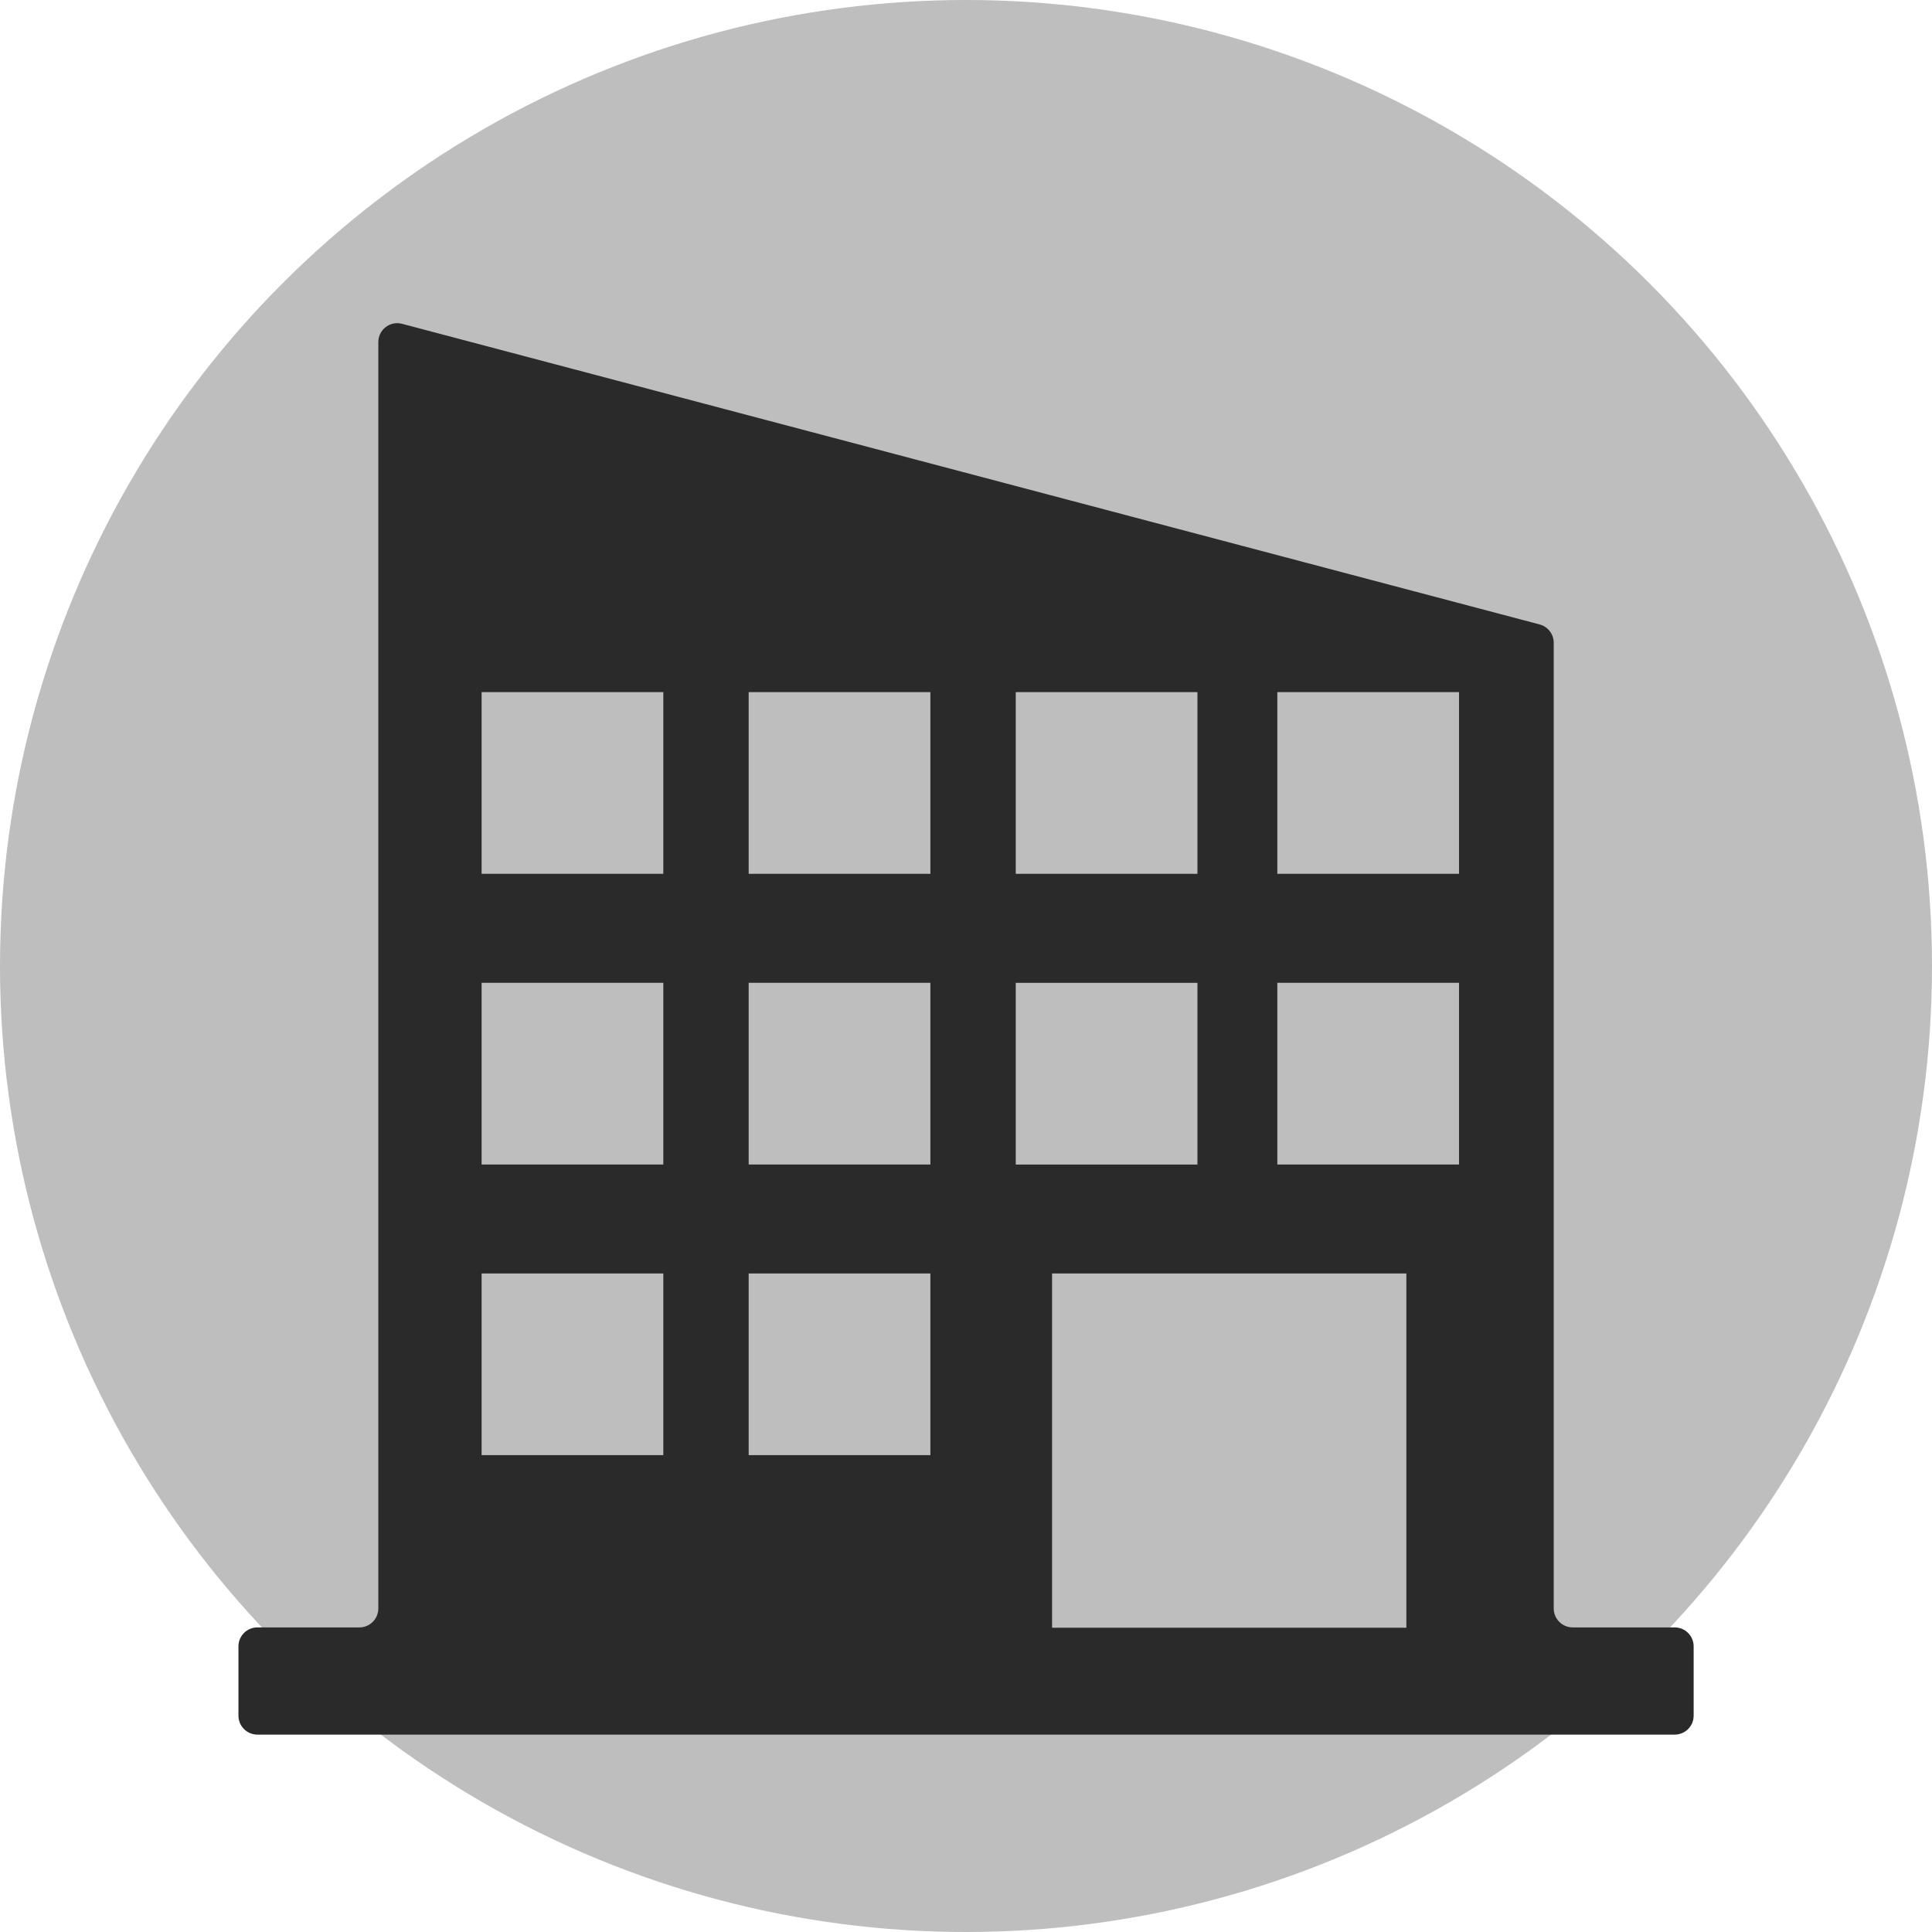
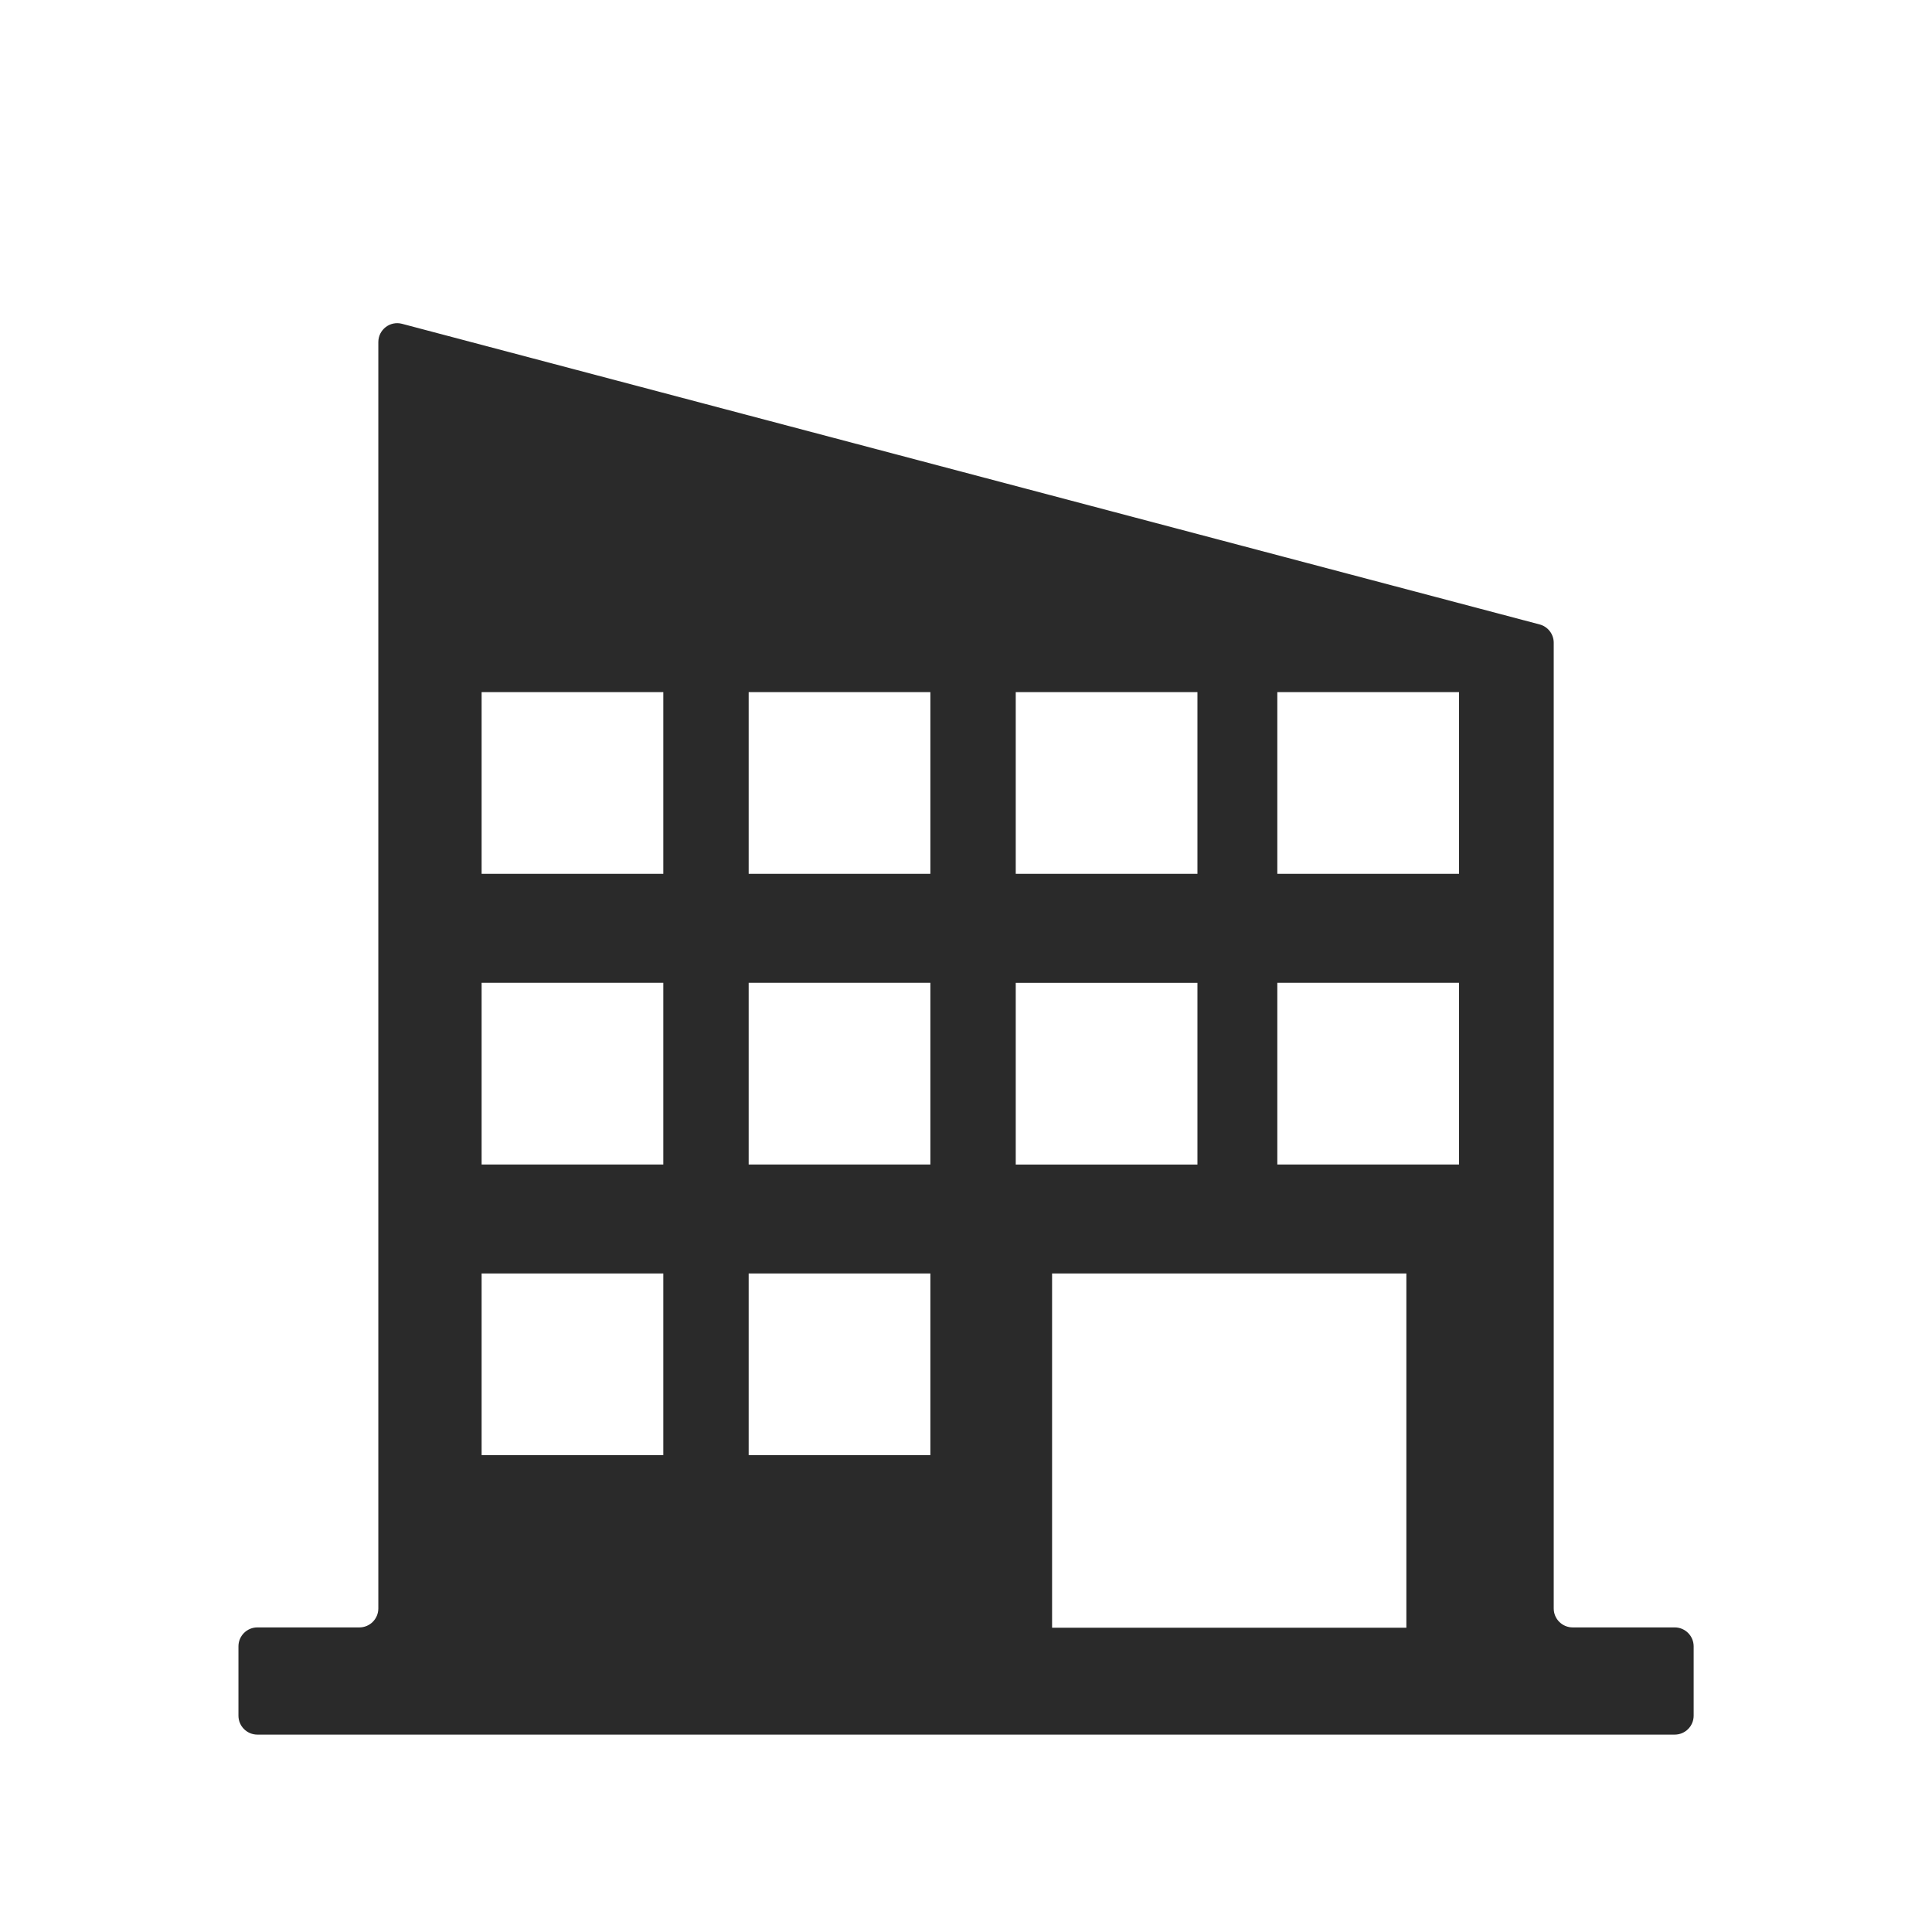
<svg xmlns="http://www.w3.org/2000/svg" id="Ebene_2" data-name="Ebene 2" viewBox="0 0 405.12 405.12">
  <defs>
    <style>
      .cls-1 {
        fill: #bebebe;
      }

      .cls-2 {
        fill: #2a2a2a;
      }
    </style>
  </defs>
  <g id="Ebene_1-2" data-name="Ebene 1">
-     <circle class="cls-1" cx="202.56" cy="202.56" r="202.56" />
    <path class="cls-2" d="M351.16,341.25h-21.39c-2.19,0-3.97-1.78-3.97-3.97v-202.5c0-1.8-1.21-3.38-2.95-3.84l-238.54-63.04c-2.52-.67-4.98,1.23-4.98,3.84v265.54c0,2.19-1.78,3.97-3.97,3.97h-21.39c-2.19,0-3.97,1.78-3.97,3.97v14.54c0,2.19,1.78,3.97,3.97,3.97h297.2c2.19,0,3.97-1.78,3.97-3.97v-14.54c0-2.19-1.78-3.97-3.97-3.97ZM212.99,145.13h38.1v38.1h-38.1v-38.1ZM139.09,305.13h-38.1v-38.1h38.1v38.1ZM139.09,244.18h-38.1v-38.1h38.1v38.1ZM139.09,183.23h-38.1v-38.1h38.1v38.1ZM195.09,305.13h-38.1v-38.1h38.1v38.1ZM195.09,244.18h-38.1v-38.1h38.1v38.1ZM195.09,183.23h-38.1v-38.1h38.1v38.1ZM212.99,206.09h38.1v38.1h-38.1v-38.1ZM294.9,341.32h-74.29v-74.29h74.29v74.29ZM305.94,244.18h-38.1v-38.1h38.1v38.1ZM305.94,183.23h-38.1v-38.1h38.1v38.1Z" />
  </g>
</svg>